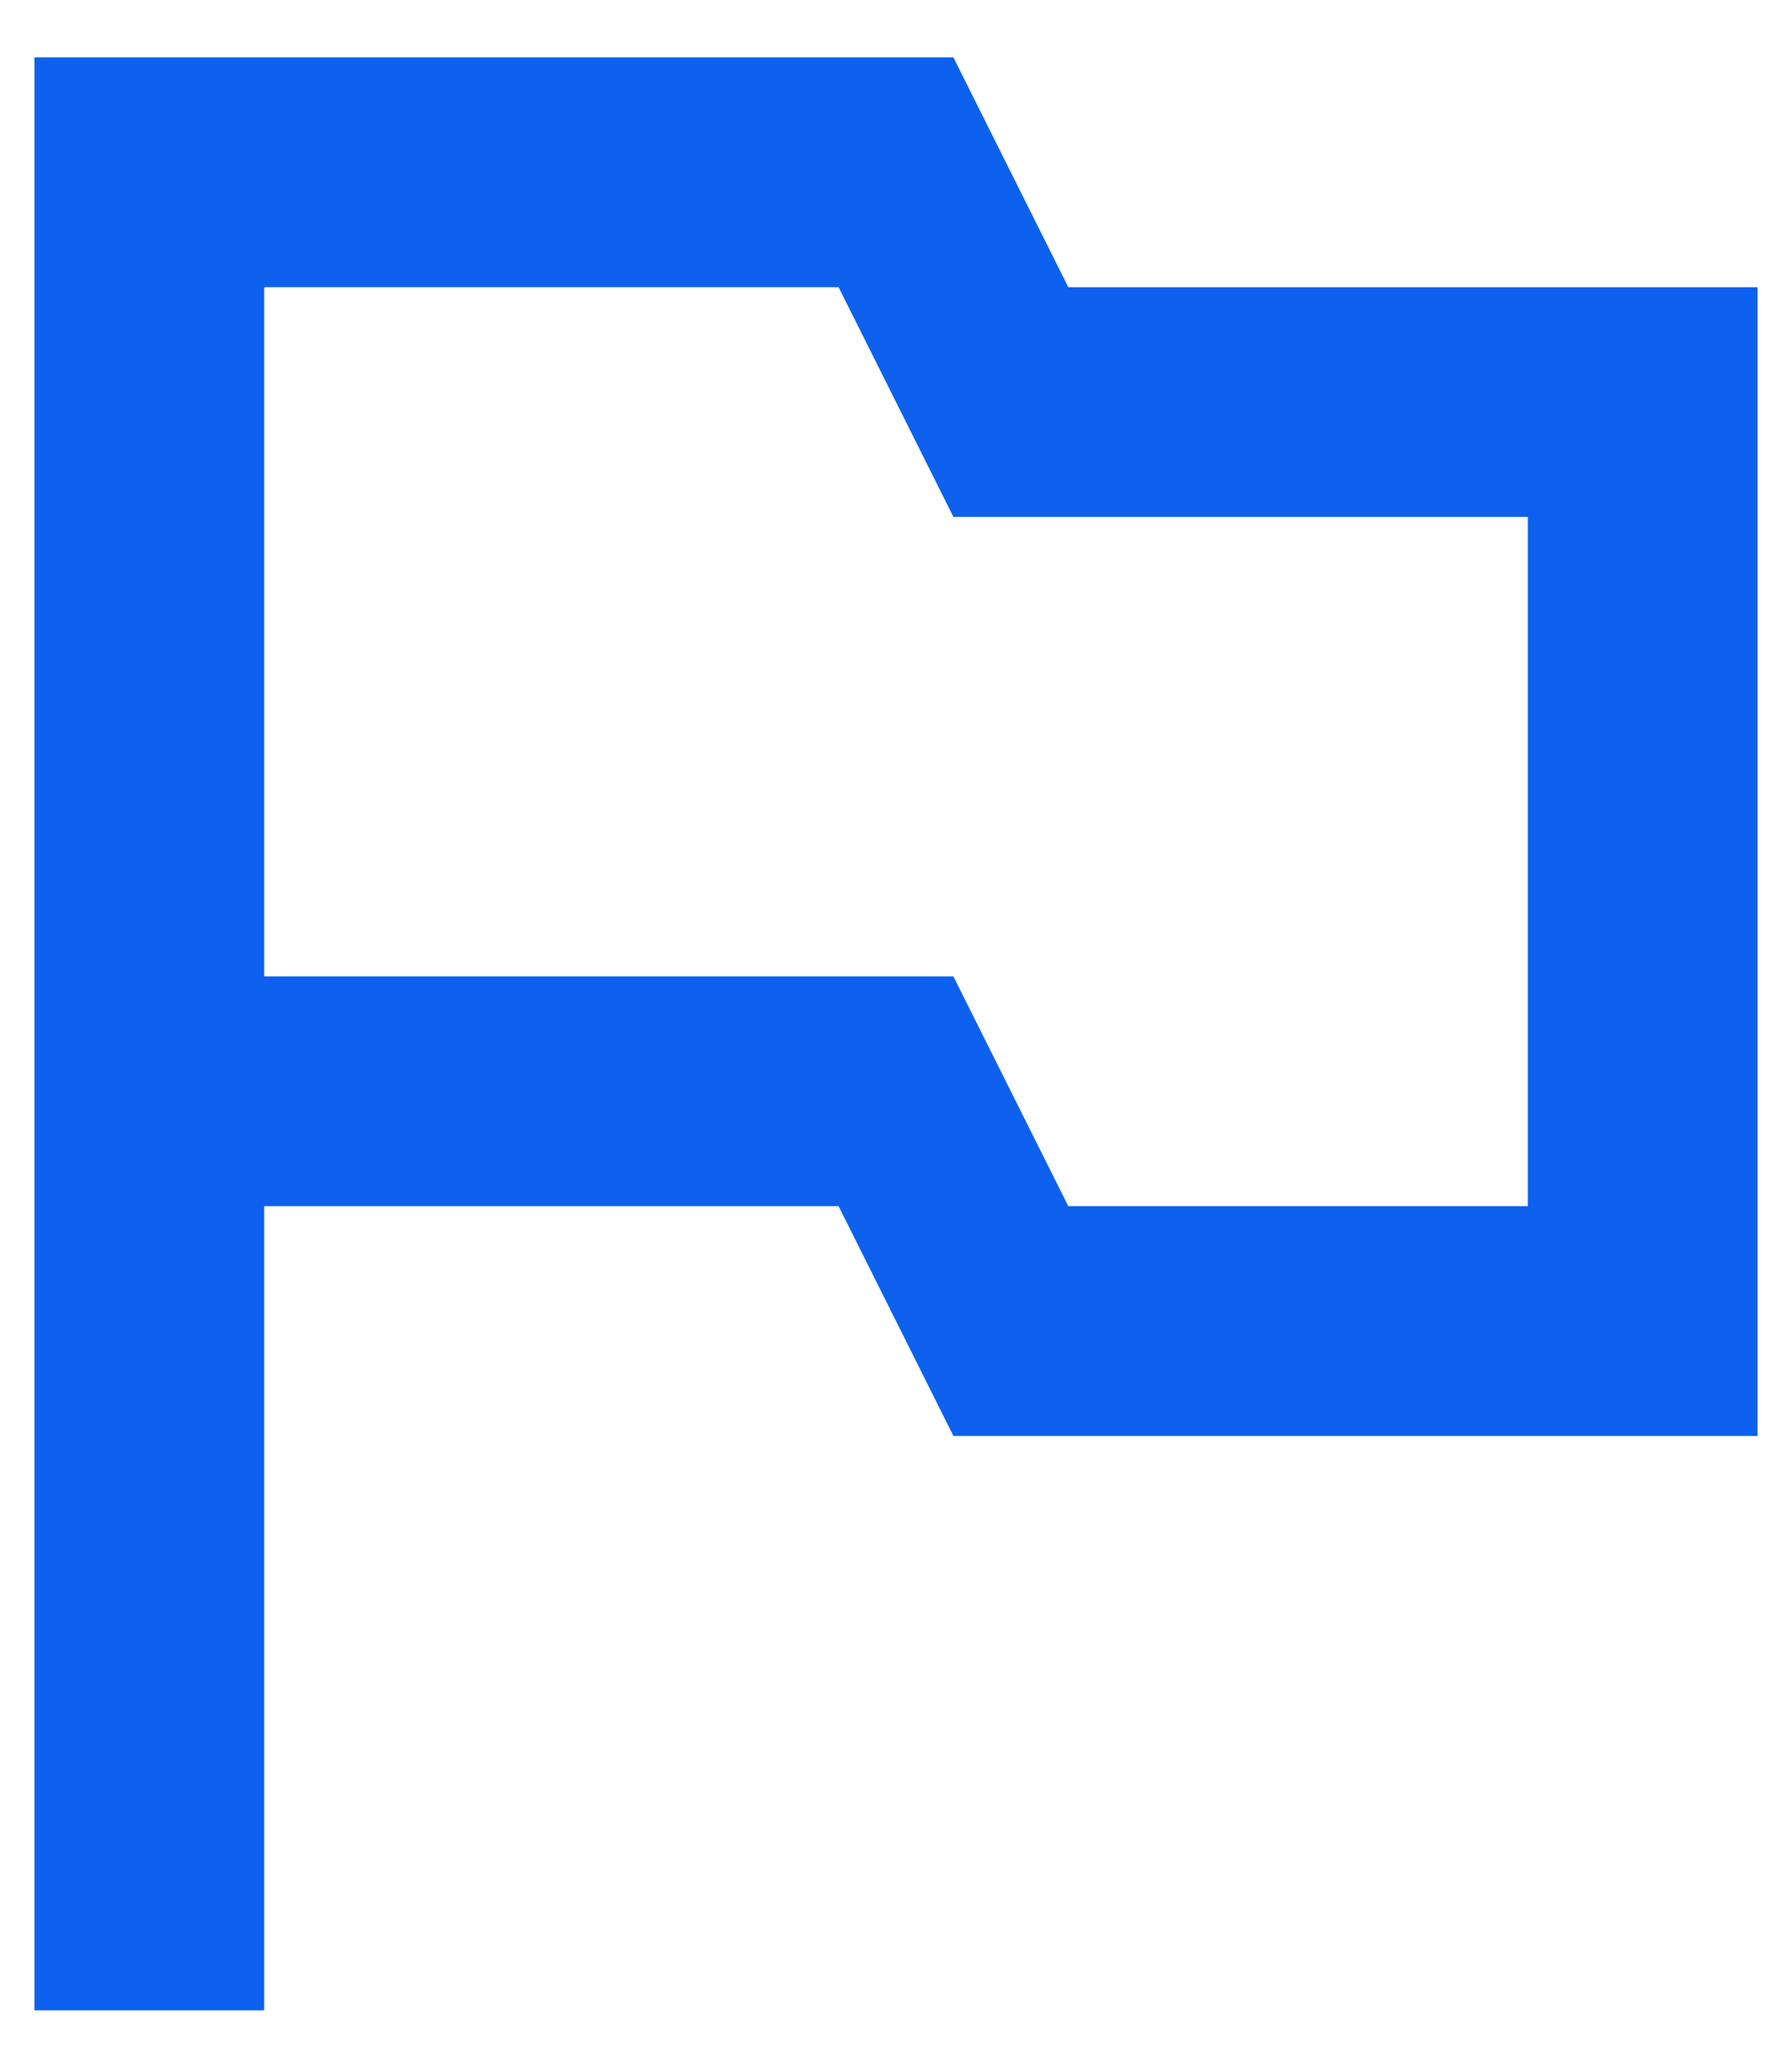
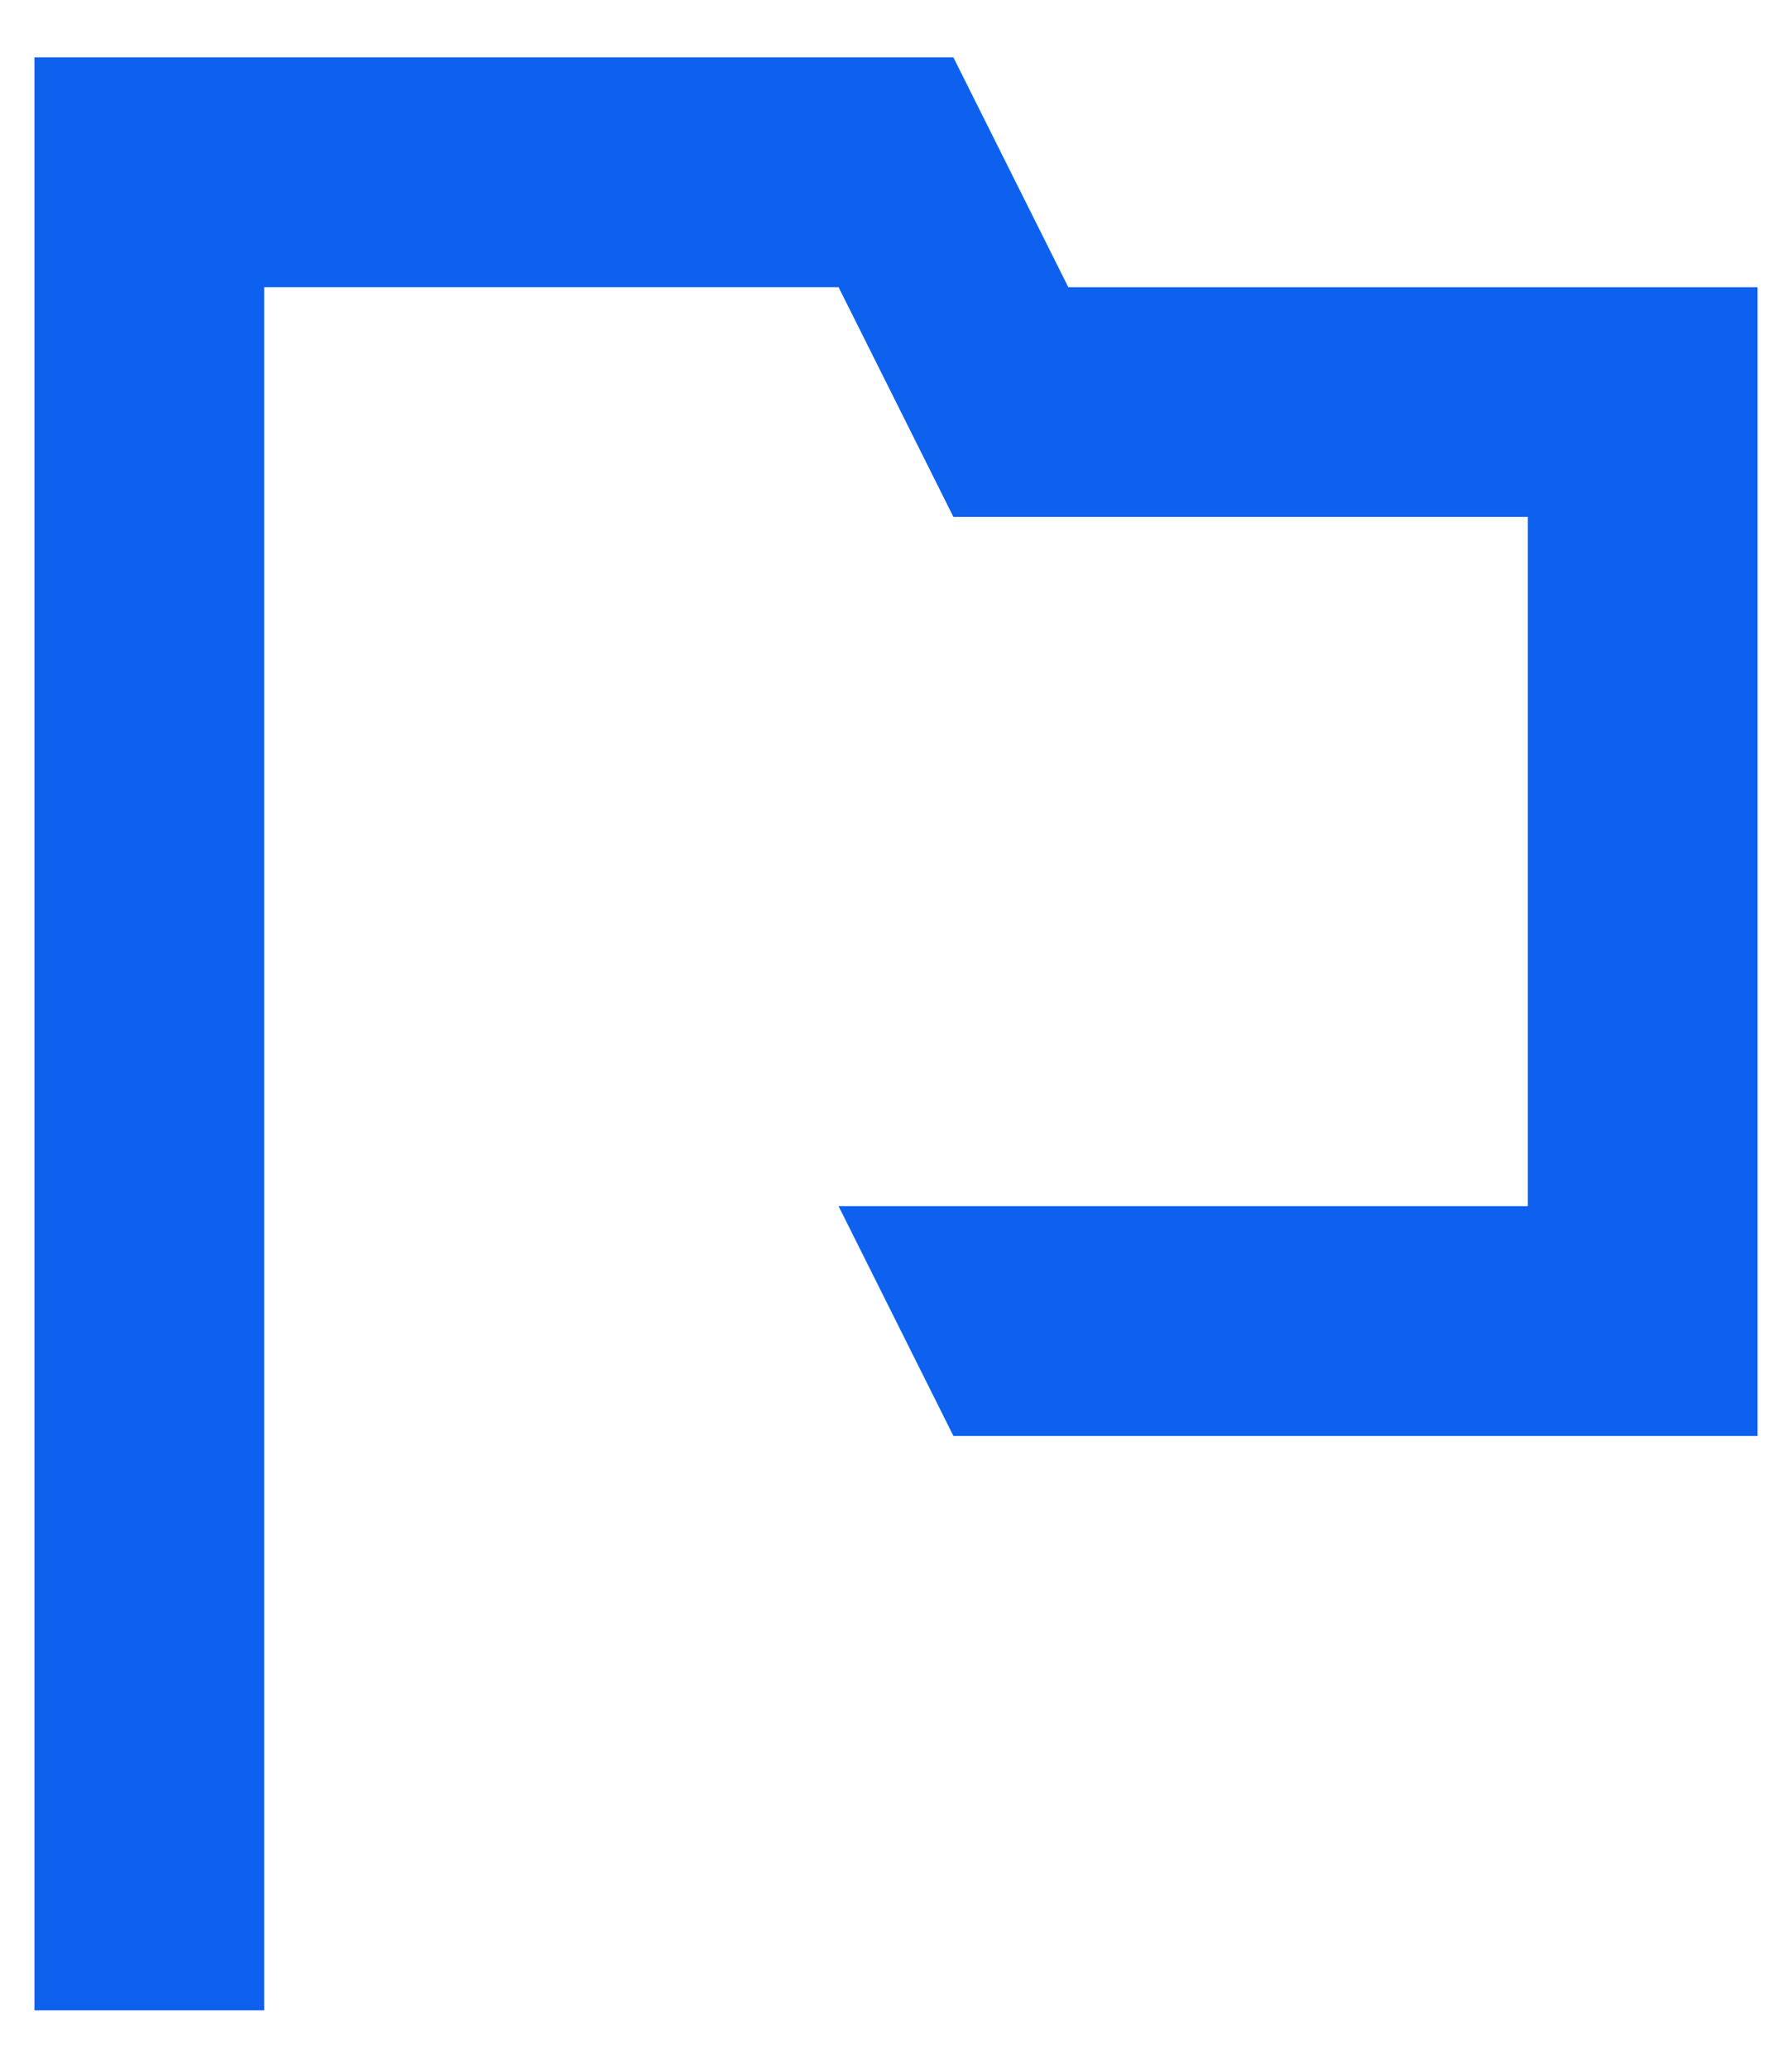
<svg xmlns="http://www.w3.org/2000/svg" width="26" height="30" viewBox="0 0 26 30" fill="none">
-   <path d="M15.5 4.167L13.833 0.833H0.5V29.167H3.833V17.5H12.167L13.833 20.834H25.5V4.167H15.5ZM22.167 17.5H15.5L13.833 14.167H3.833V4.167H12.167L13.833 7.5H22.167V17.5Z" fill="#0E61EE" />
+   <path d="M15.5 4.167L13.833 0.833H0.5V29.167H3.833V17.5H12.167L13.833 20.834H25.5V4.167H15.5ZM22.167 17.5H15.5H3.833V4.167H12.167L13.833 7.5H22.167V17.5Z" fill="#0E61EE" />
</svg>